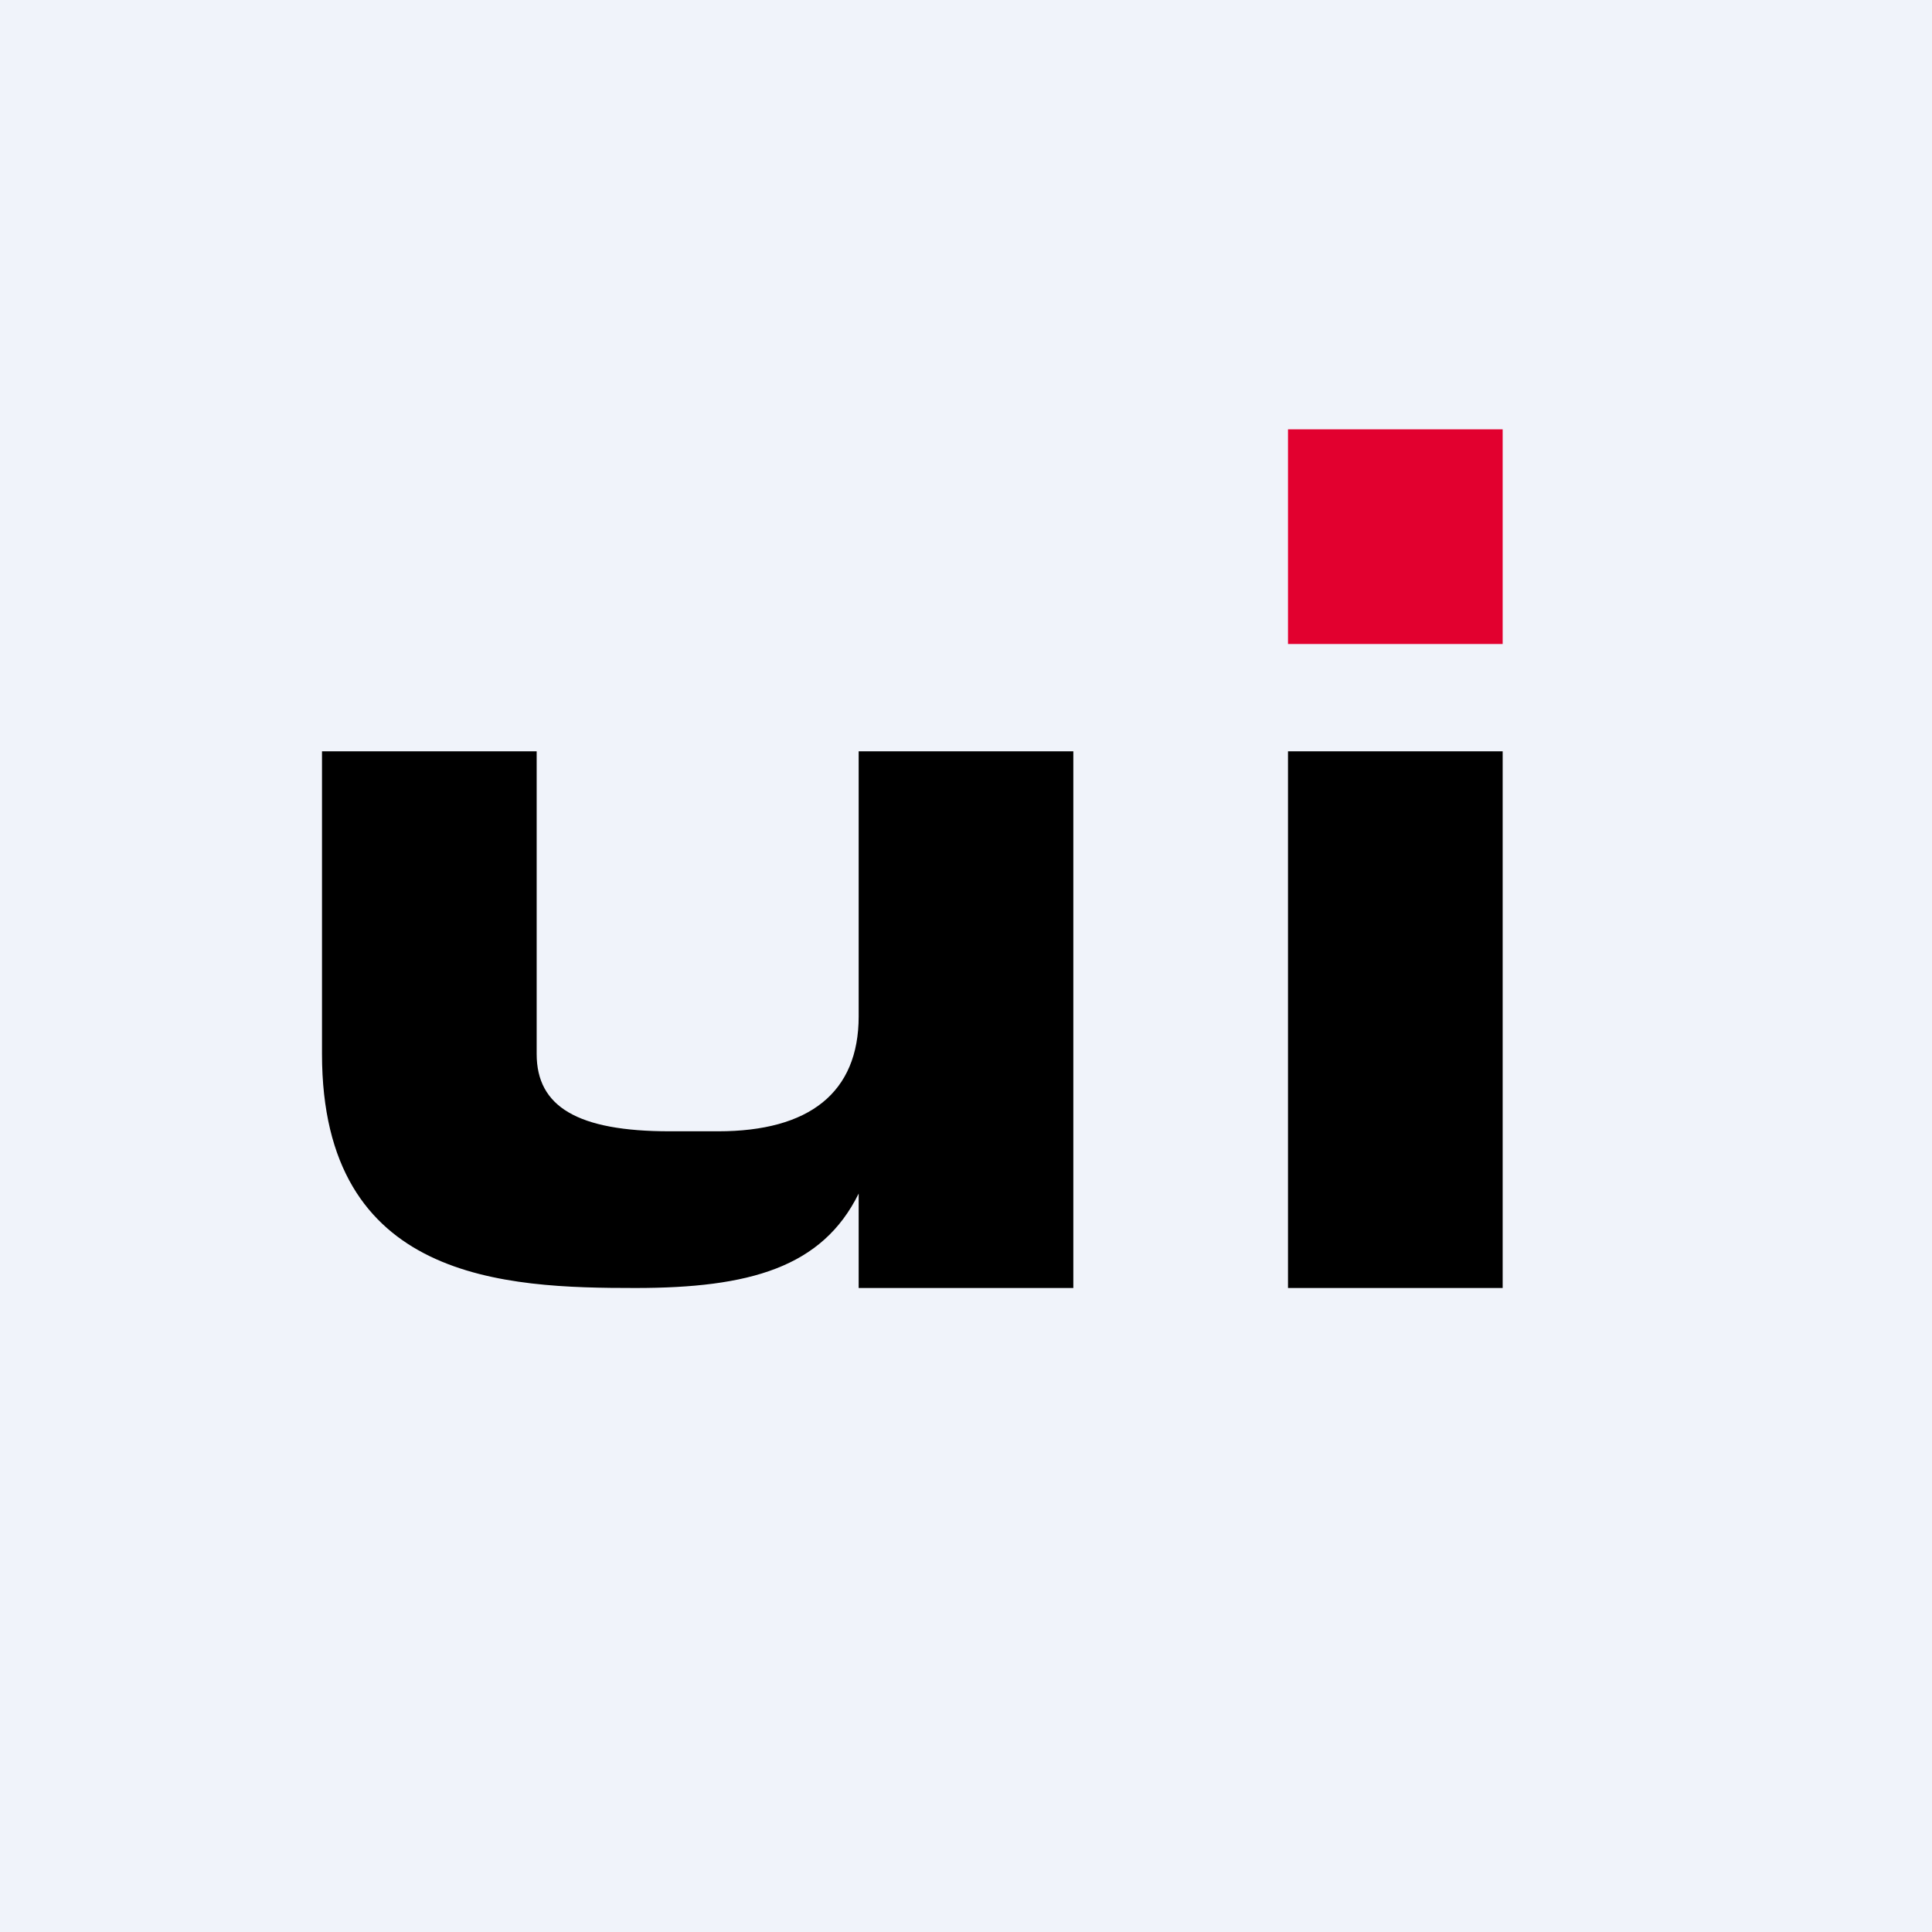
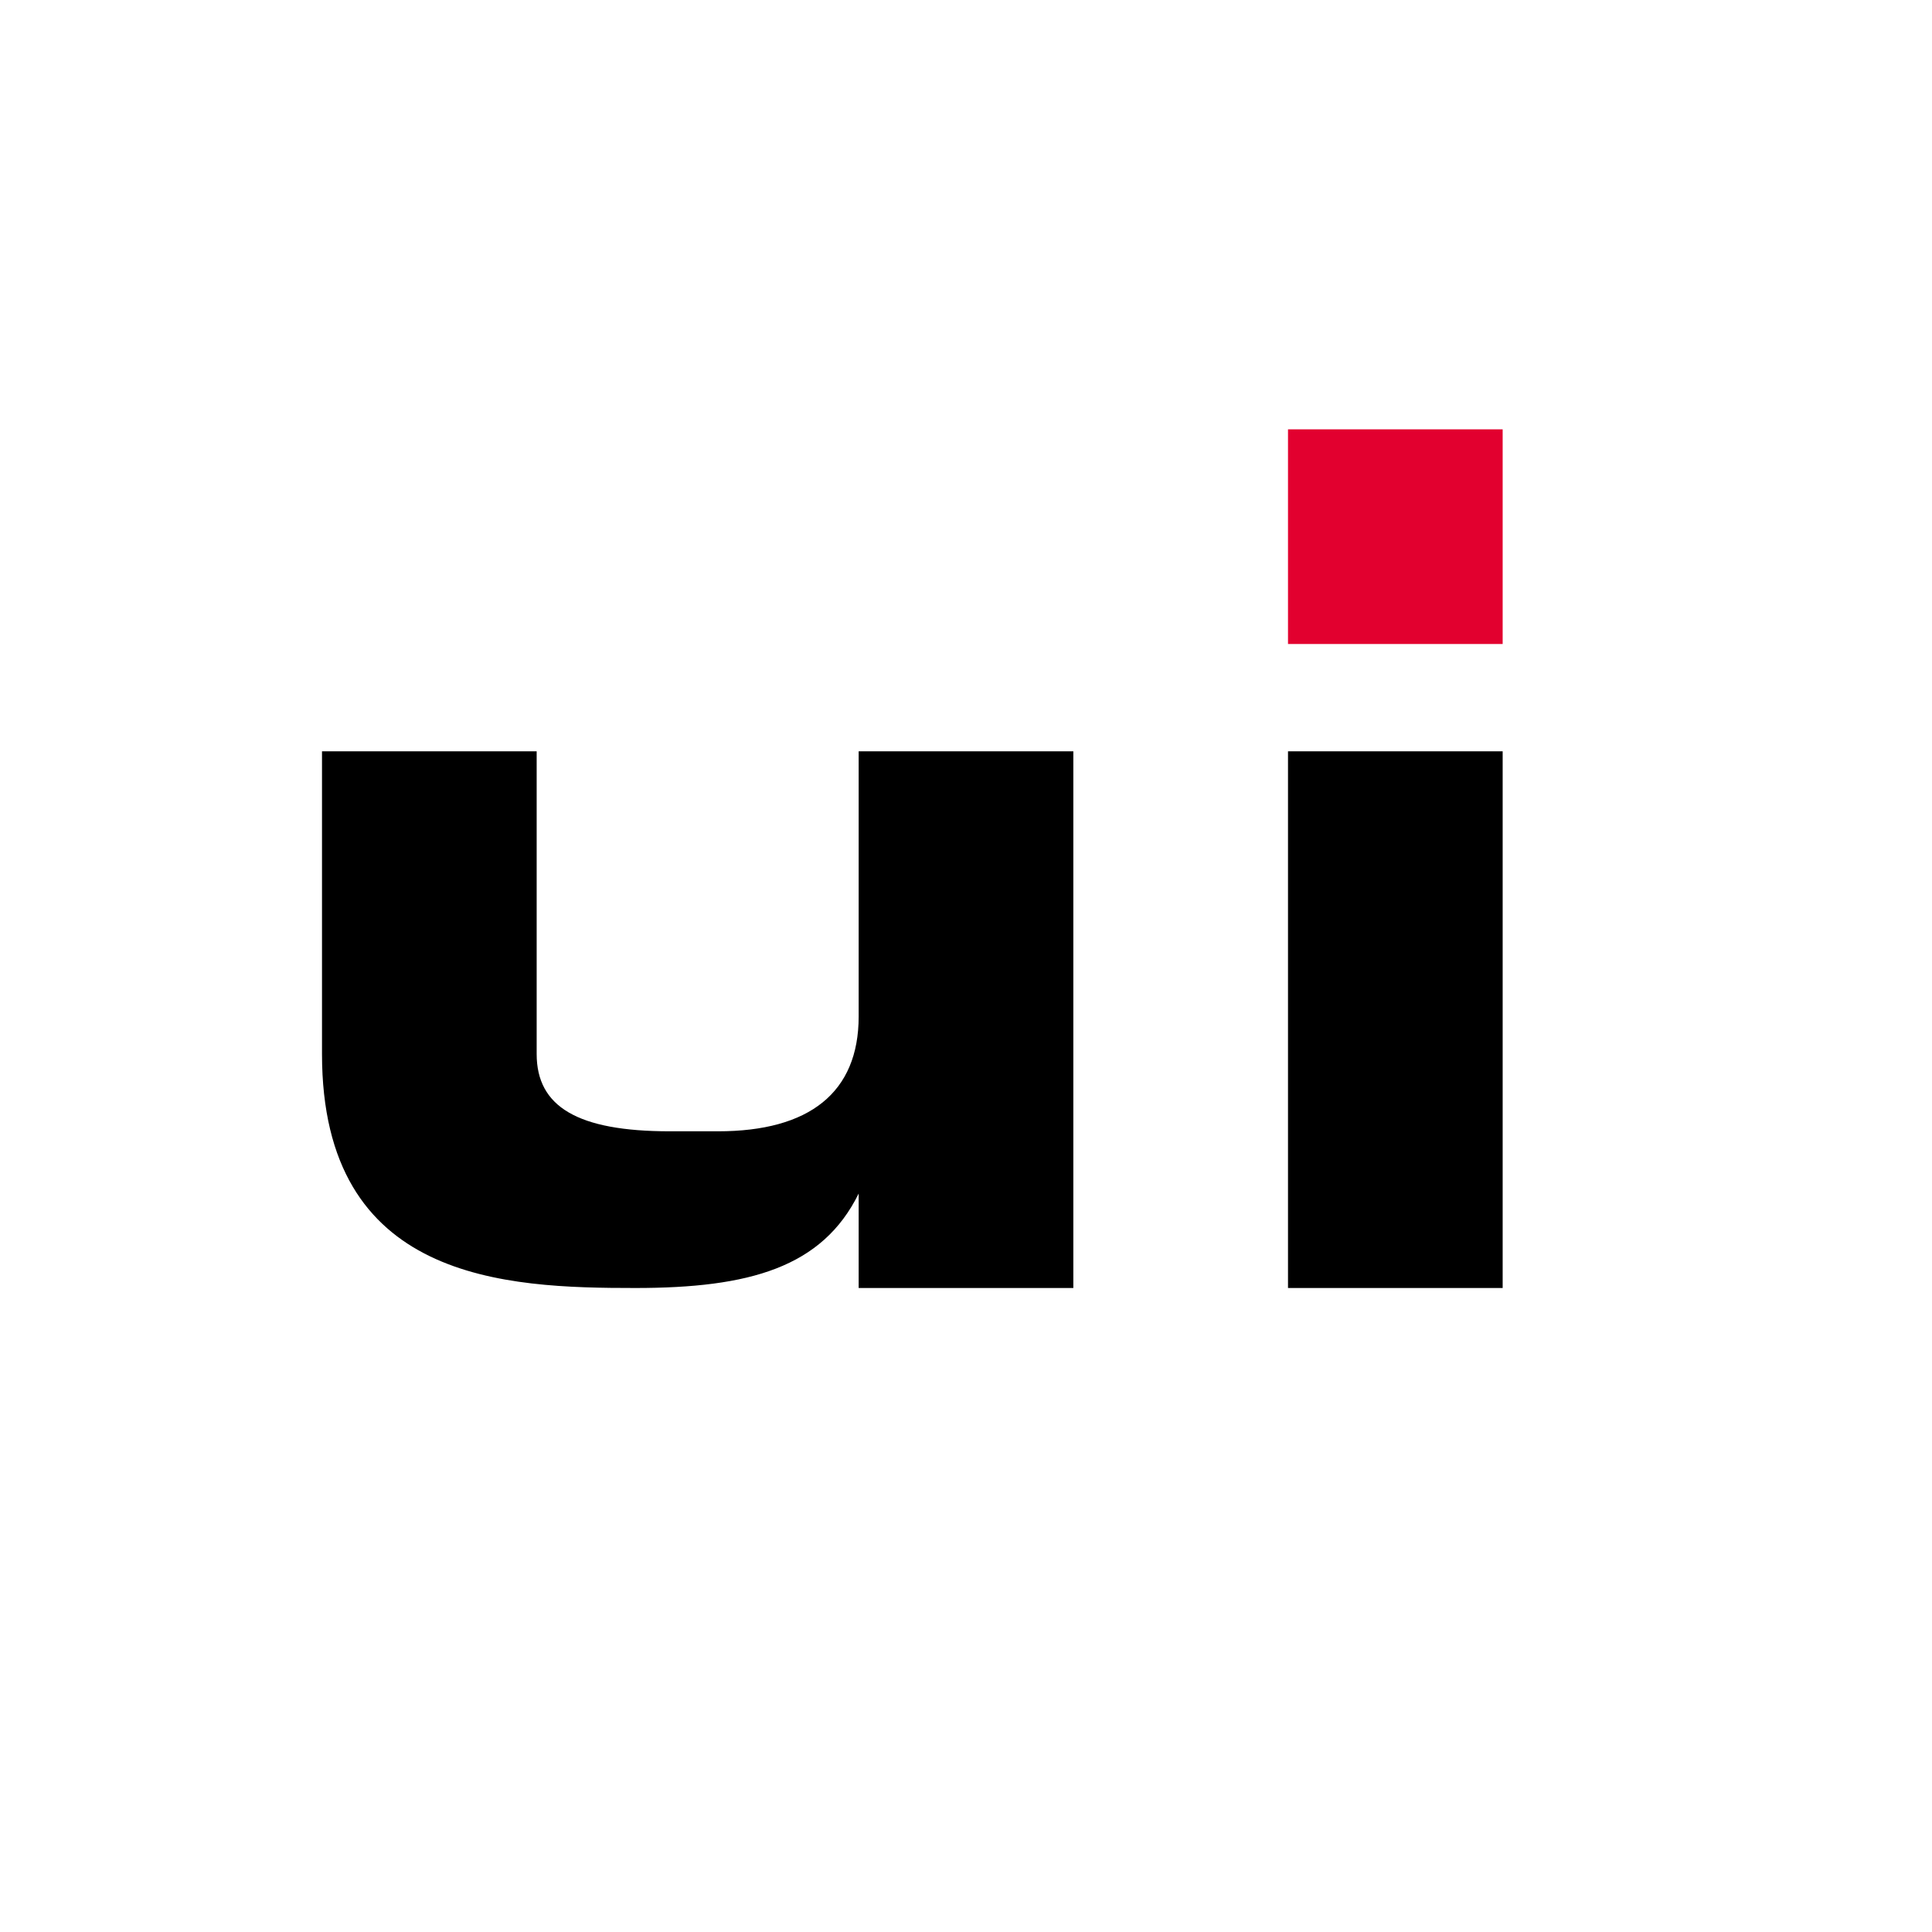
<svg xmlns="http://www.w3.org/2000/svg" width="18" height="18" viewBox="0 0 18 18">
-   <path fill="#F0F3FA" d="M0 0h18v18H0z" />
  <path d="M10 12H8v-.88c-.34.69-1.02.88-2.08.88C4.71 12 3 11.94 3 9.82V7h2v2.82c0 .49.38.72 1.24.72h.45c.85 0 1.31-.36 1.31-1.07V7h2v5ZM14 12h-2V7h2v5Z" />
  <path d="M14 6h-2V4h2v2Z" fill="#E2002F" />
</svg>